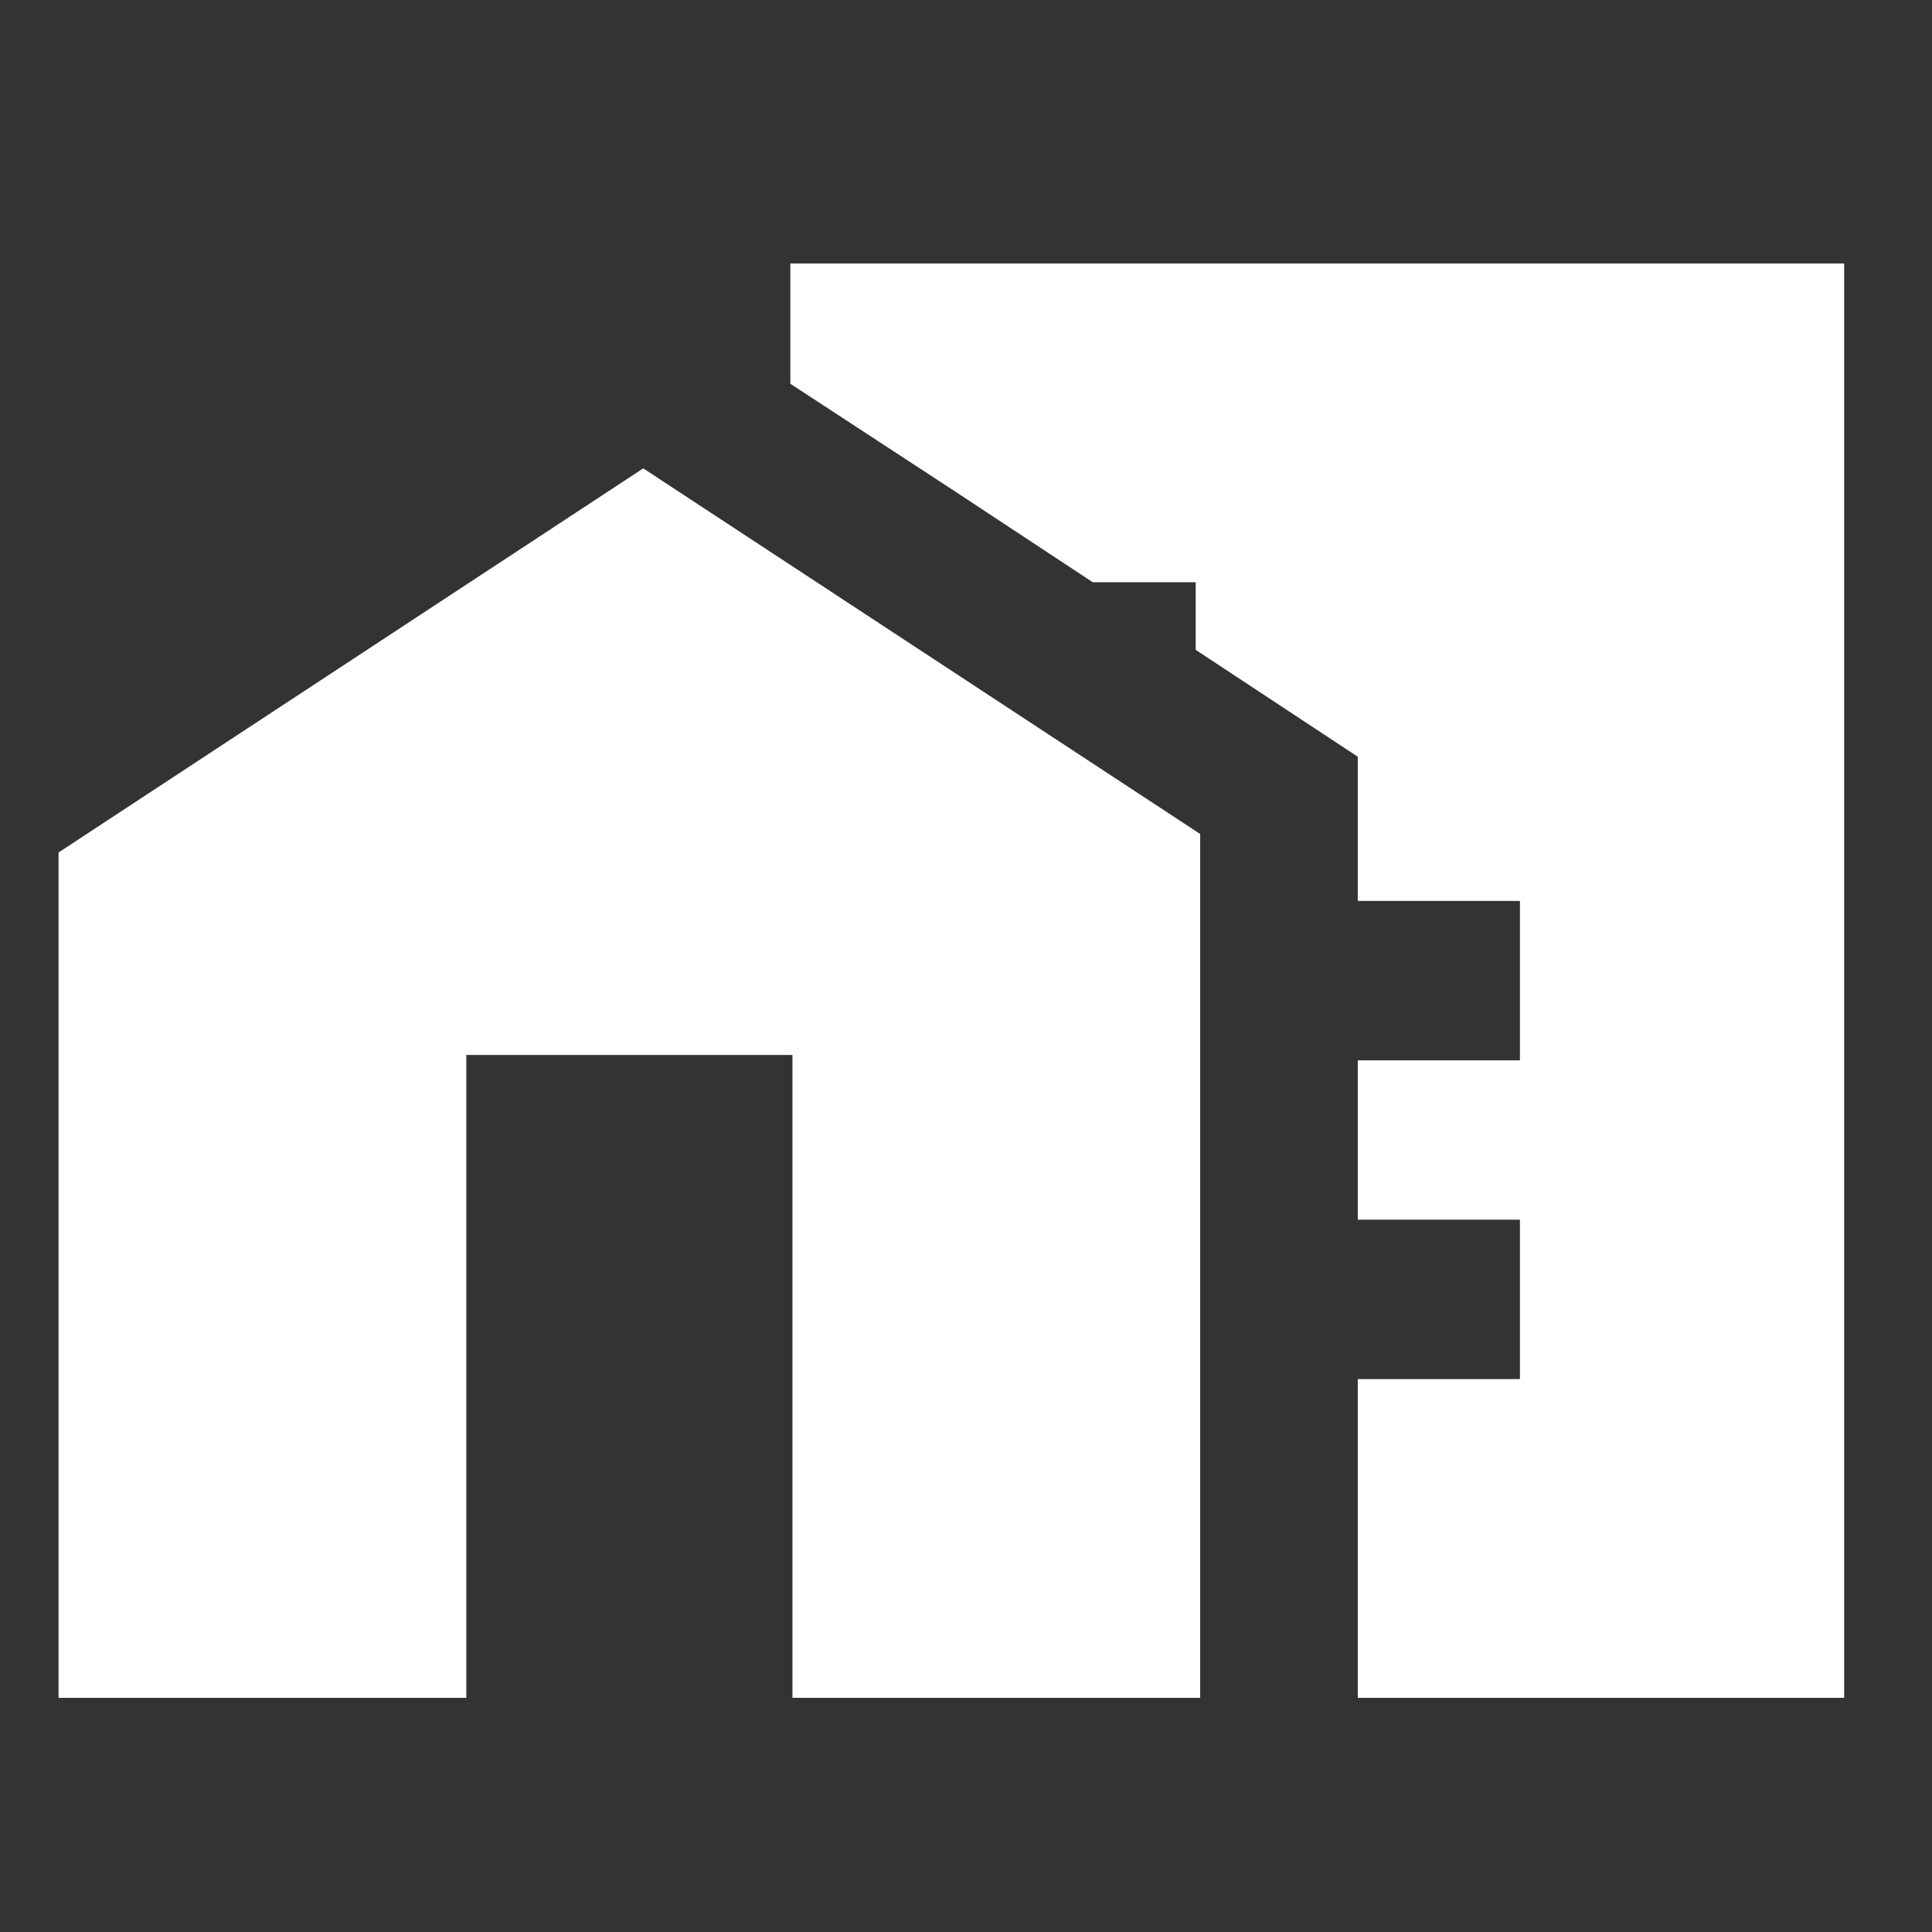
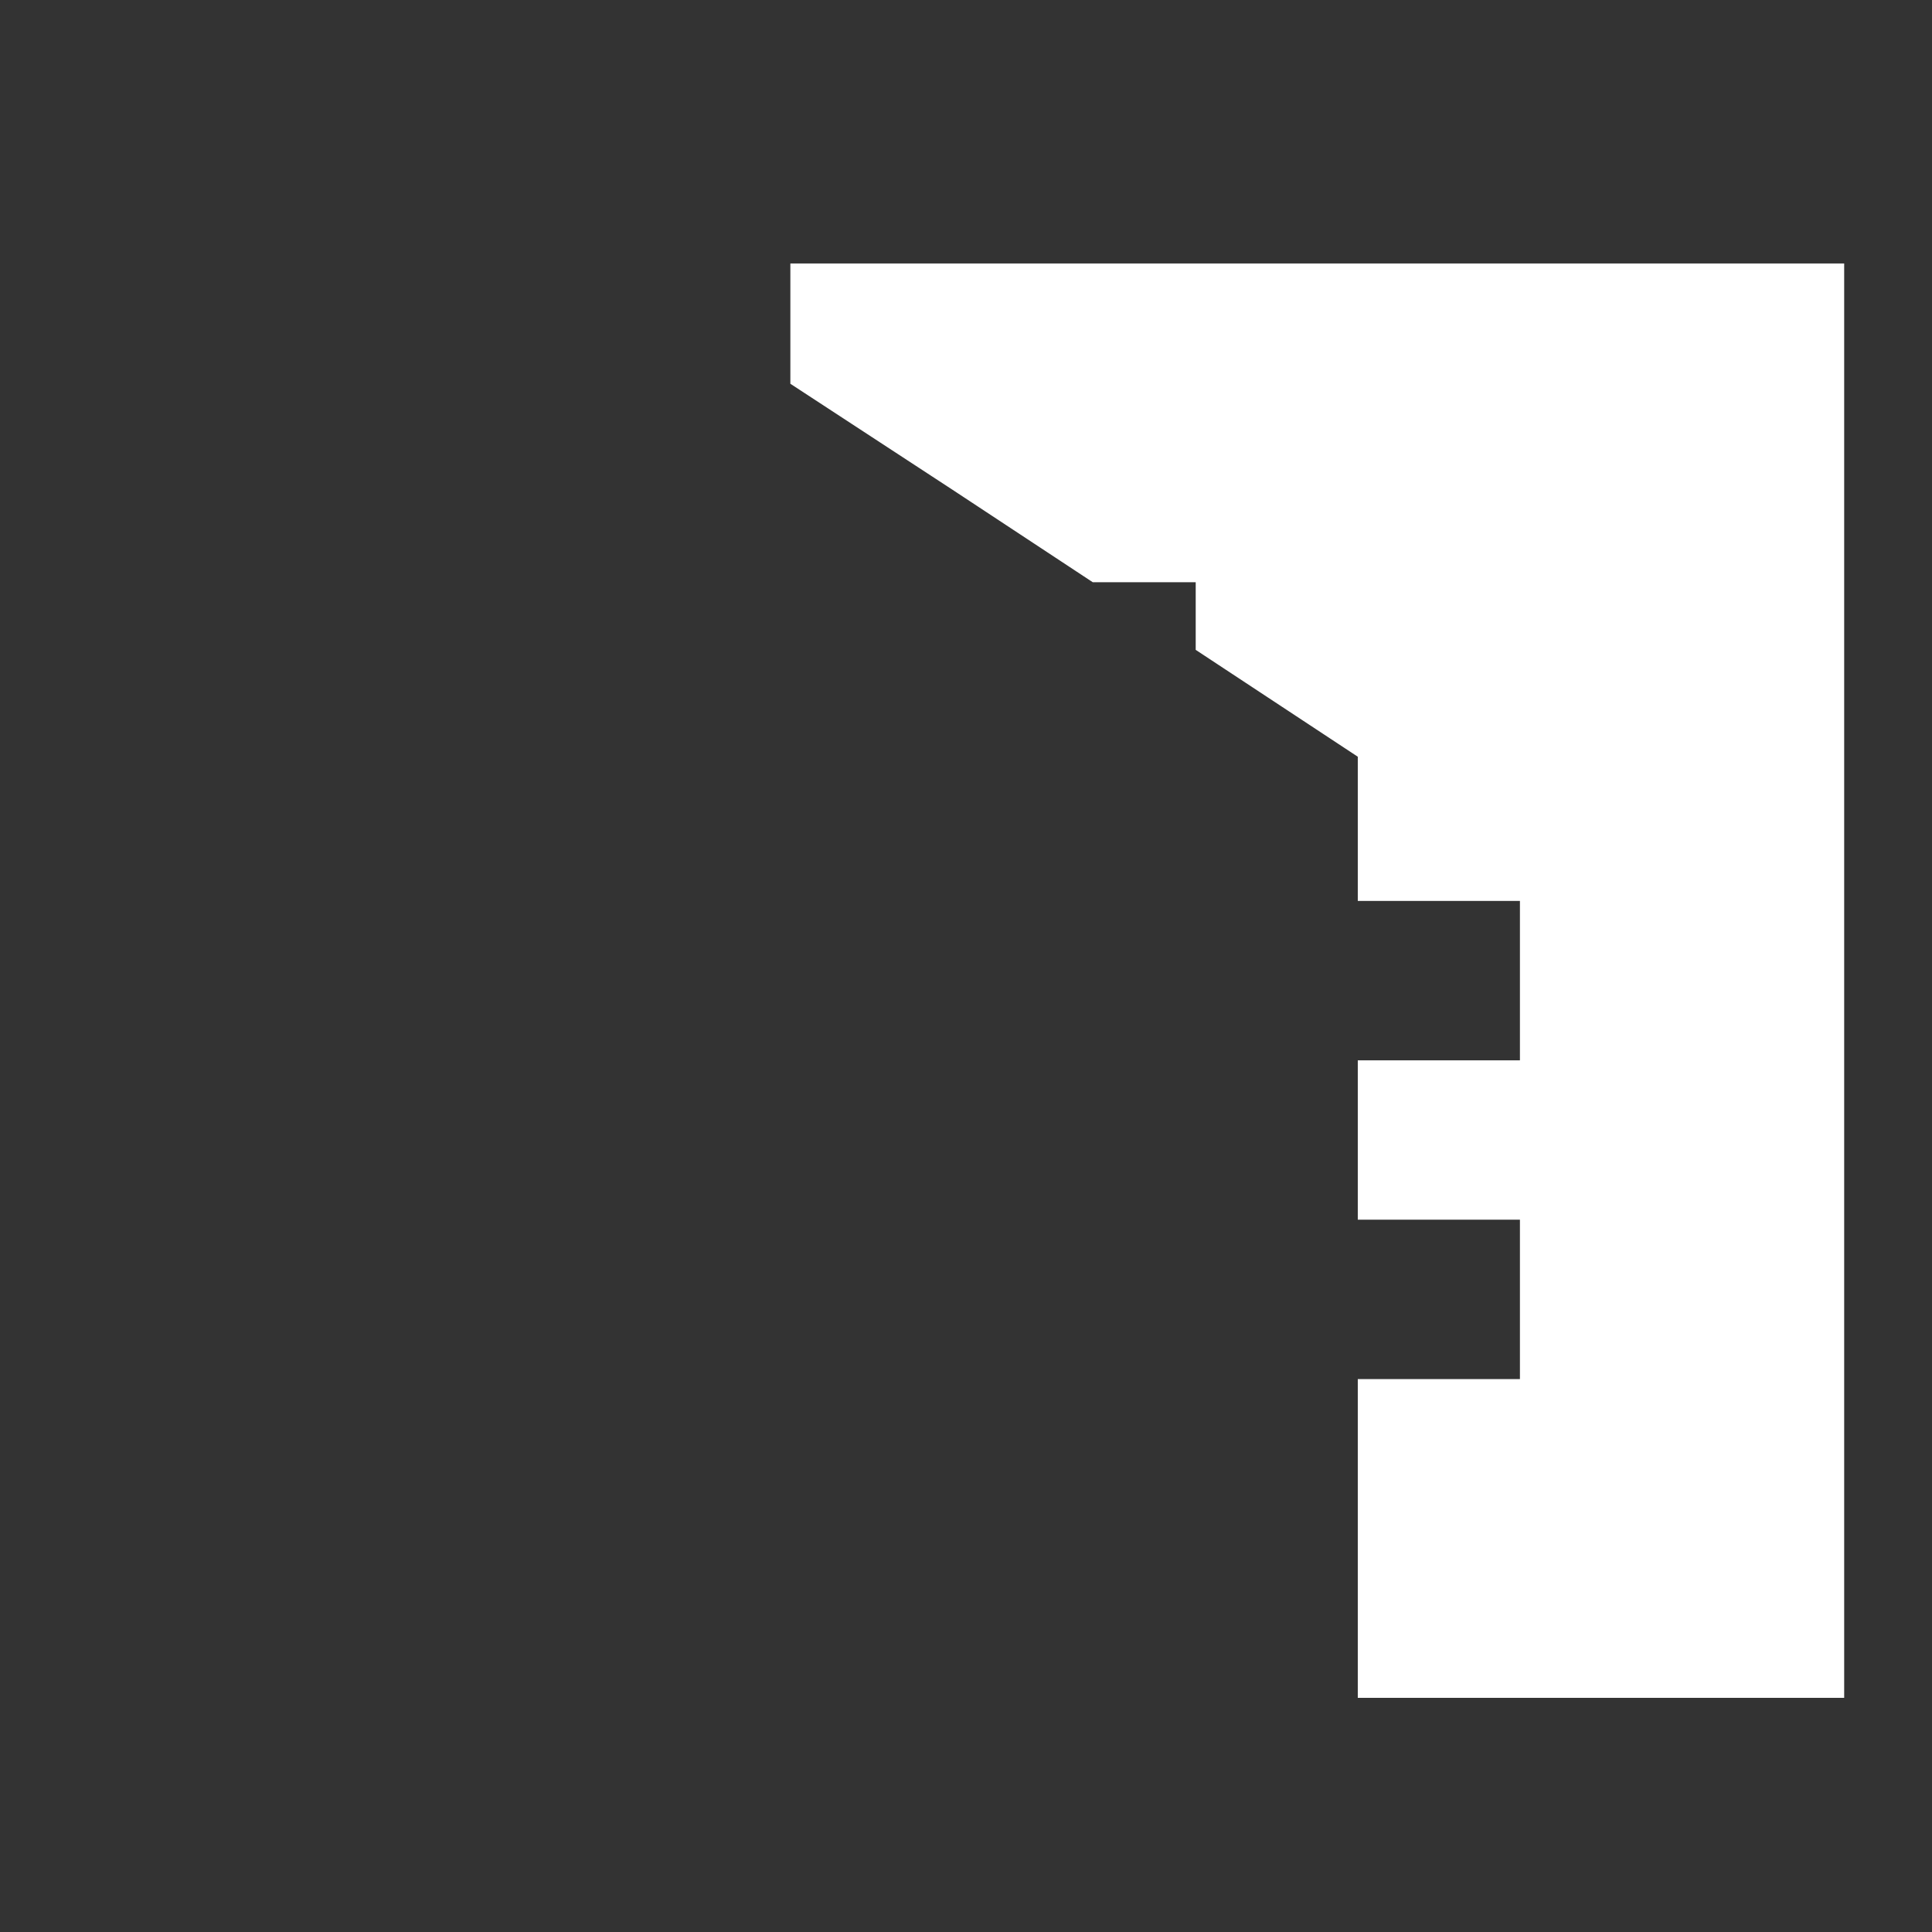
<svg xmlns="http://www.w3.org/2000/svg" id="home_work-white-18dp" width="66" height="66" viewBox="0 0 66 66">
  <rect x="0" y="0" width="66" height="66" fill="#333333" stroke="none" />
-   <path id="Path" d="M0,0H66V66H0Z" fill="none" />
-   <path id="Path-2" data-name="Path" d="M19.974,0,0,13.122V42H13.929V20.039H25.071V42H39V12.49Z" transform="translate(2 16)" fill="#fff" />
  <path id="Path-3" data-name="Path" d="M0,0H5V5H0Z" transform="translate(47 20)" fill="none" />
  <path id="Shape" d="M19.384,49V38.111h5.539V32.666H19.384V27.222h5.539V21.778H19.384V16.851L13.847,13.2V10.889H10.329L5.539,7.731,0,4.11V0H36V49Z" transform="translate(27 9)" fill="#fff" />
</svg>